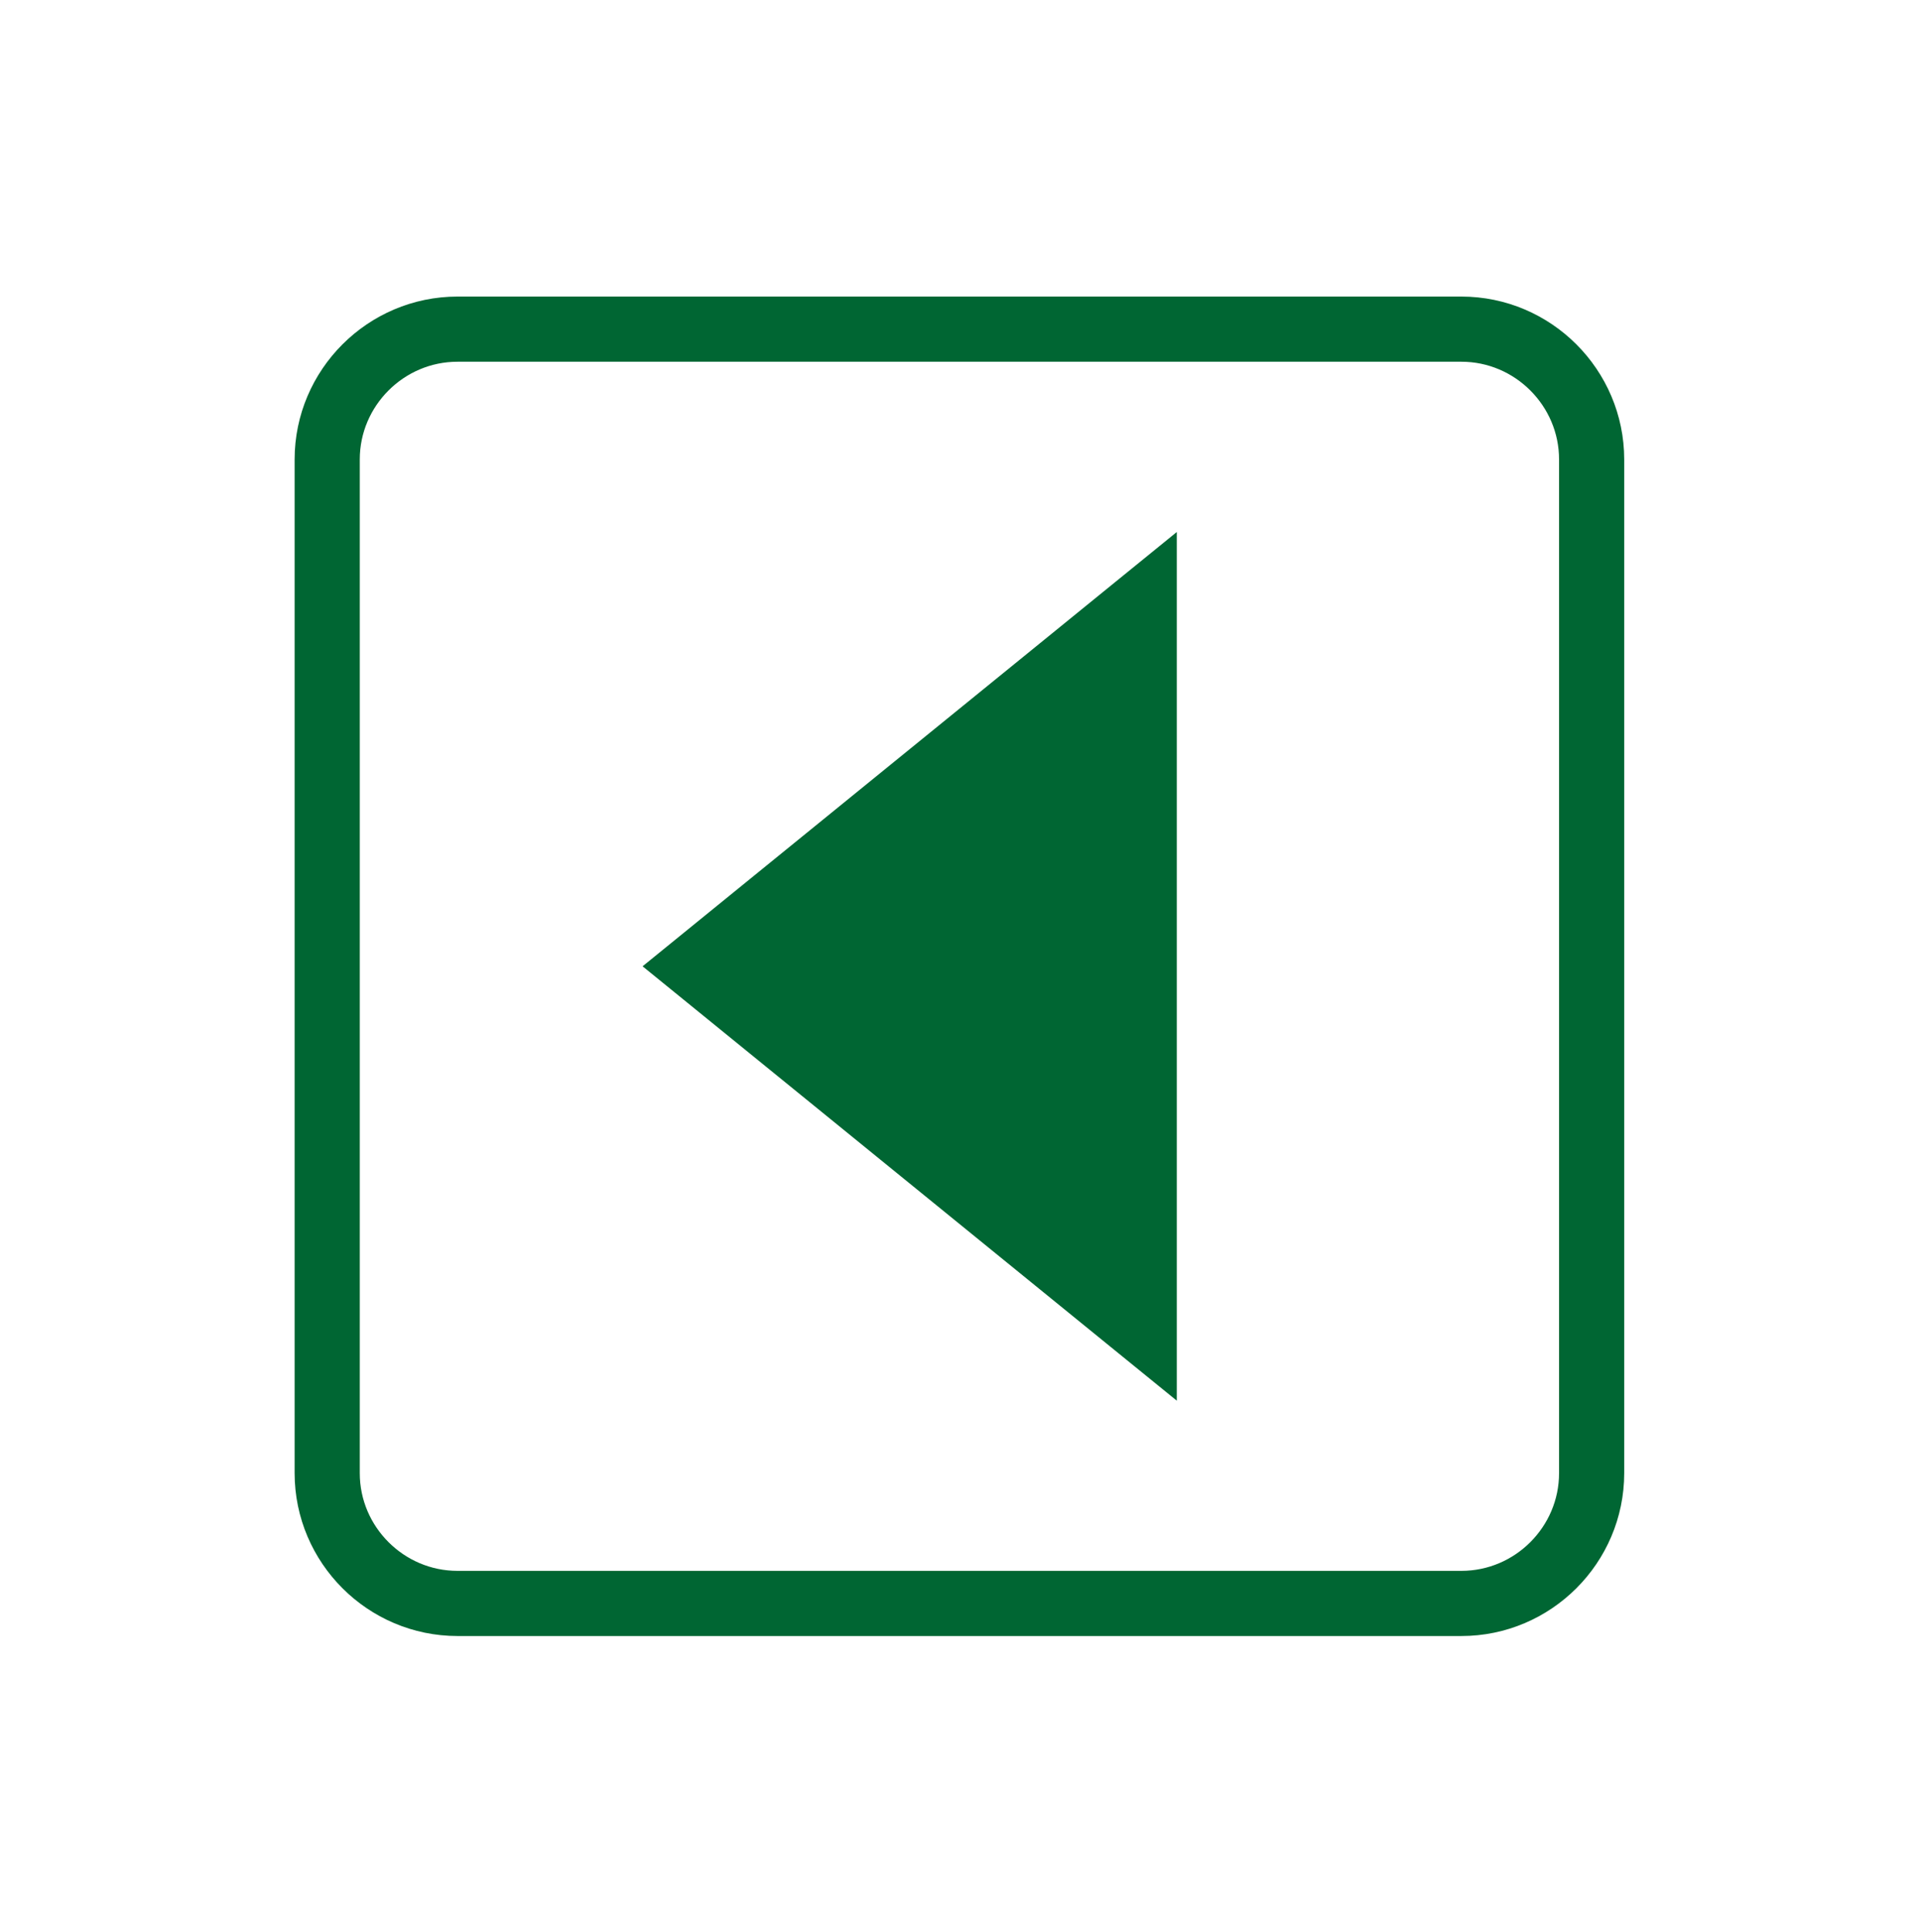
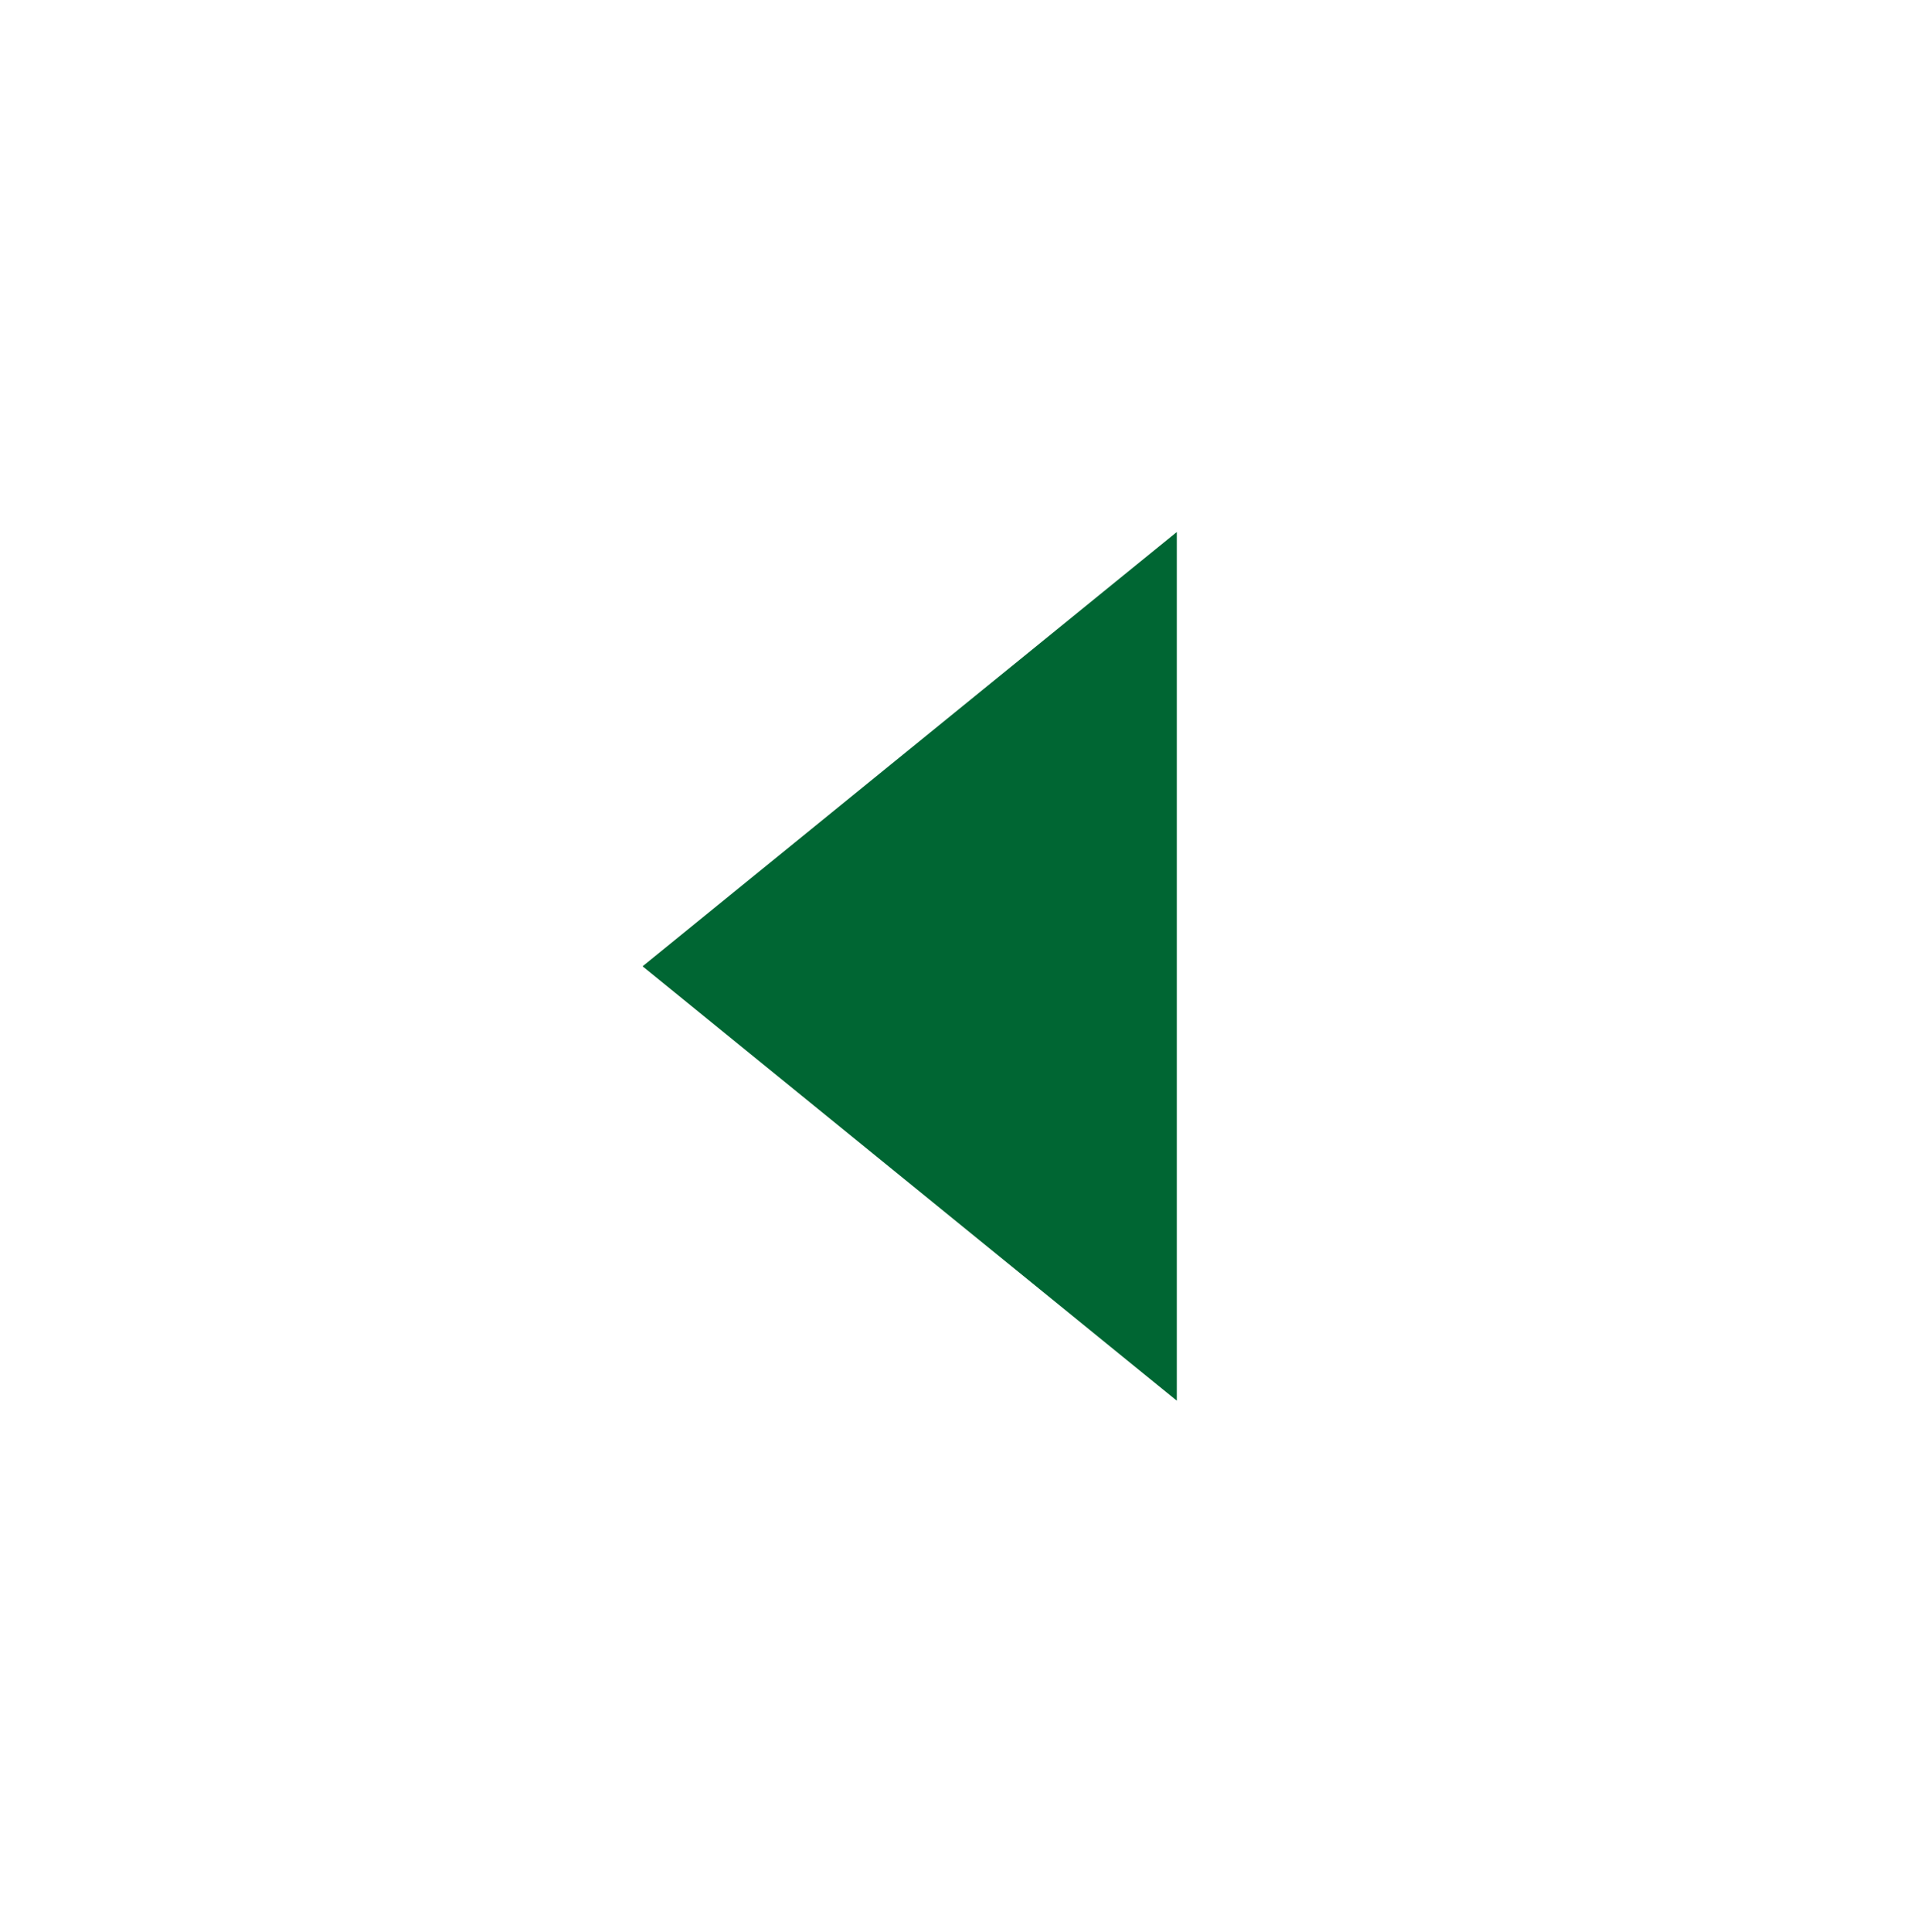
<svg xmlns="http://www.w3.org/2000/svg" width="100%" height="100%" viewBox="0 0 167 168" version="1.1" xml:space="preserve" style="fill-rule:evenodd;clip-rule:evenodd;stroke-miterlimit:10;">
  <g transform="matrix(1,0,0,1,-9017.64,-38944.7)">
    <g transform="matrix(4.167,0,0,4.167,9000,35985.9)">
      <g transform="matrix(1,0,0,1,28.797,721.157)">
        <path d="M0,18.128L-11.151,9.063L0,0L0,18.128Z" style="fill:rgb(0,102,51);fill-rule:nonzero;" />
      </g>
    </g>
    <g transform="matrix(4.167,0,0,4.167,9000,35985.9)">
      <g transform="matrix(1,0,0,1,37.456,719.643)">
-         <path d="M0,21.154C0,22.65 -1.223,23.873 -2.719,23.873L-23.673,23.873C-25.169,23.873 -26.393,22.65 -26.393,21.154L-26.393,0C-26.393,-1.495 -25.169,-2.719 -23.673,-2.719L-2.719,-2.719C-1.223,-2.719 0,-1.495 0,0L0,21.154Z" style="fill:none;fill-rule:nonzero;stroke:rgb(0,102,51);stroke-width:1.36px;" />
-       </g>
+         </g>
    </g>
  </g>
</svg>